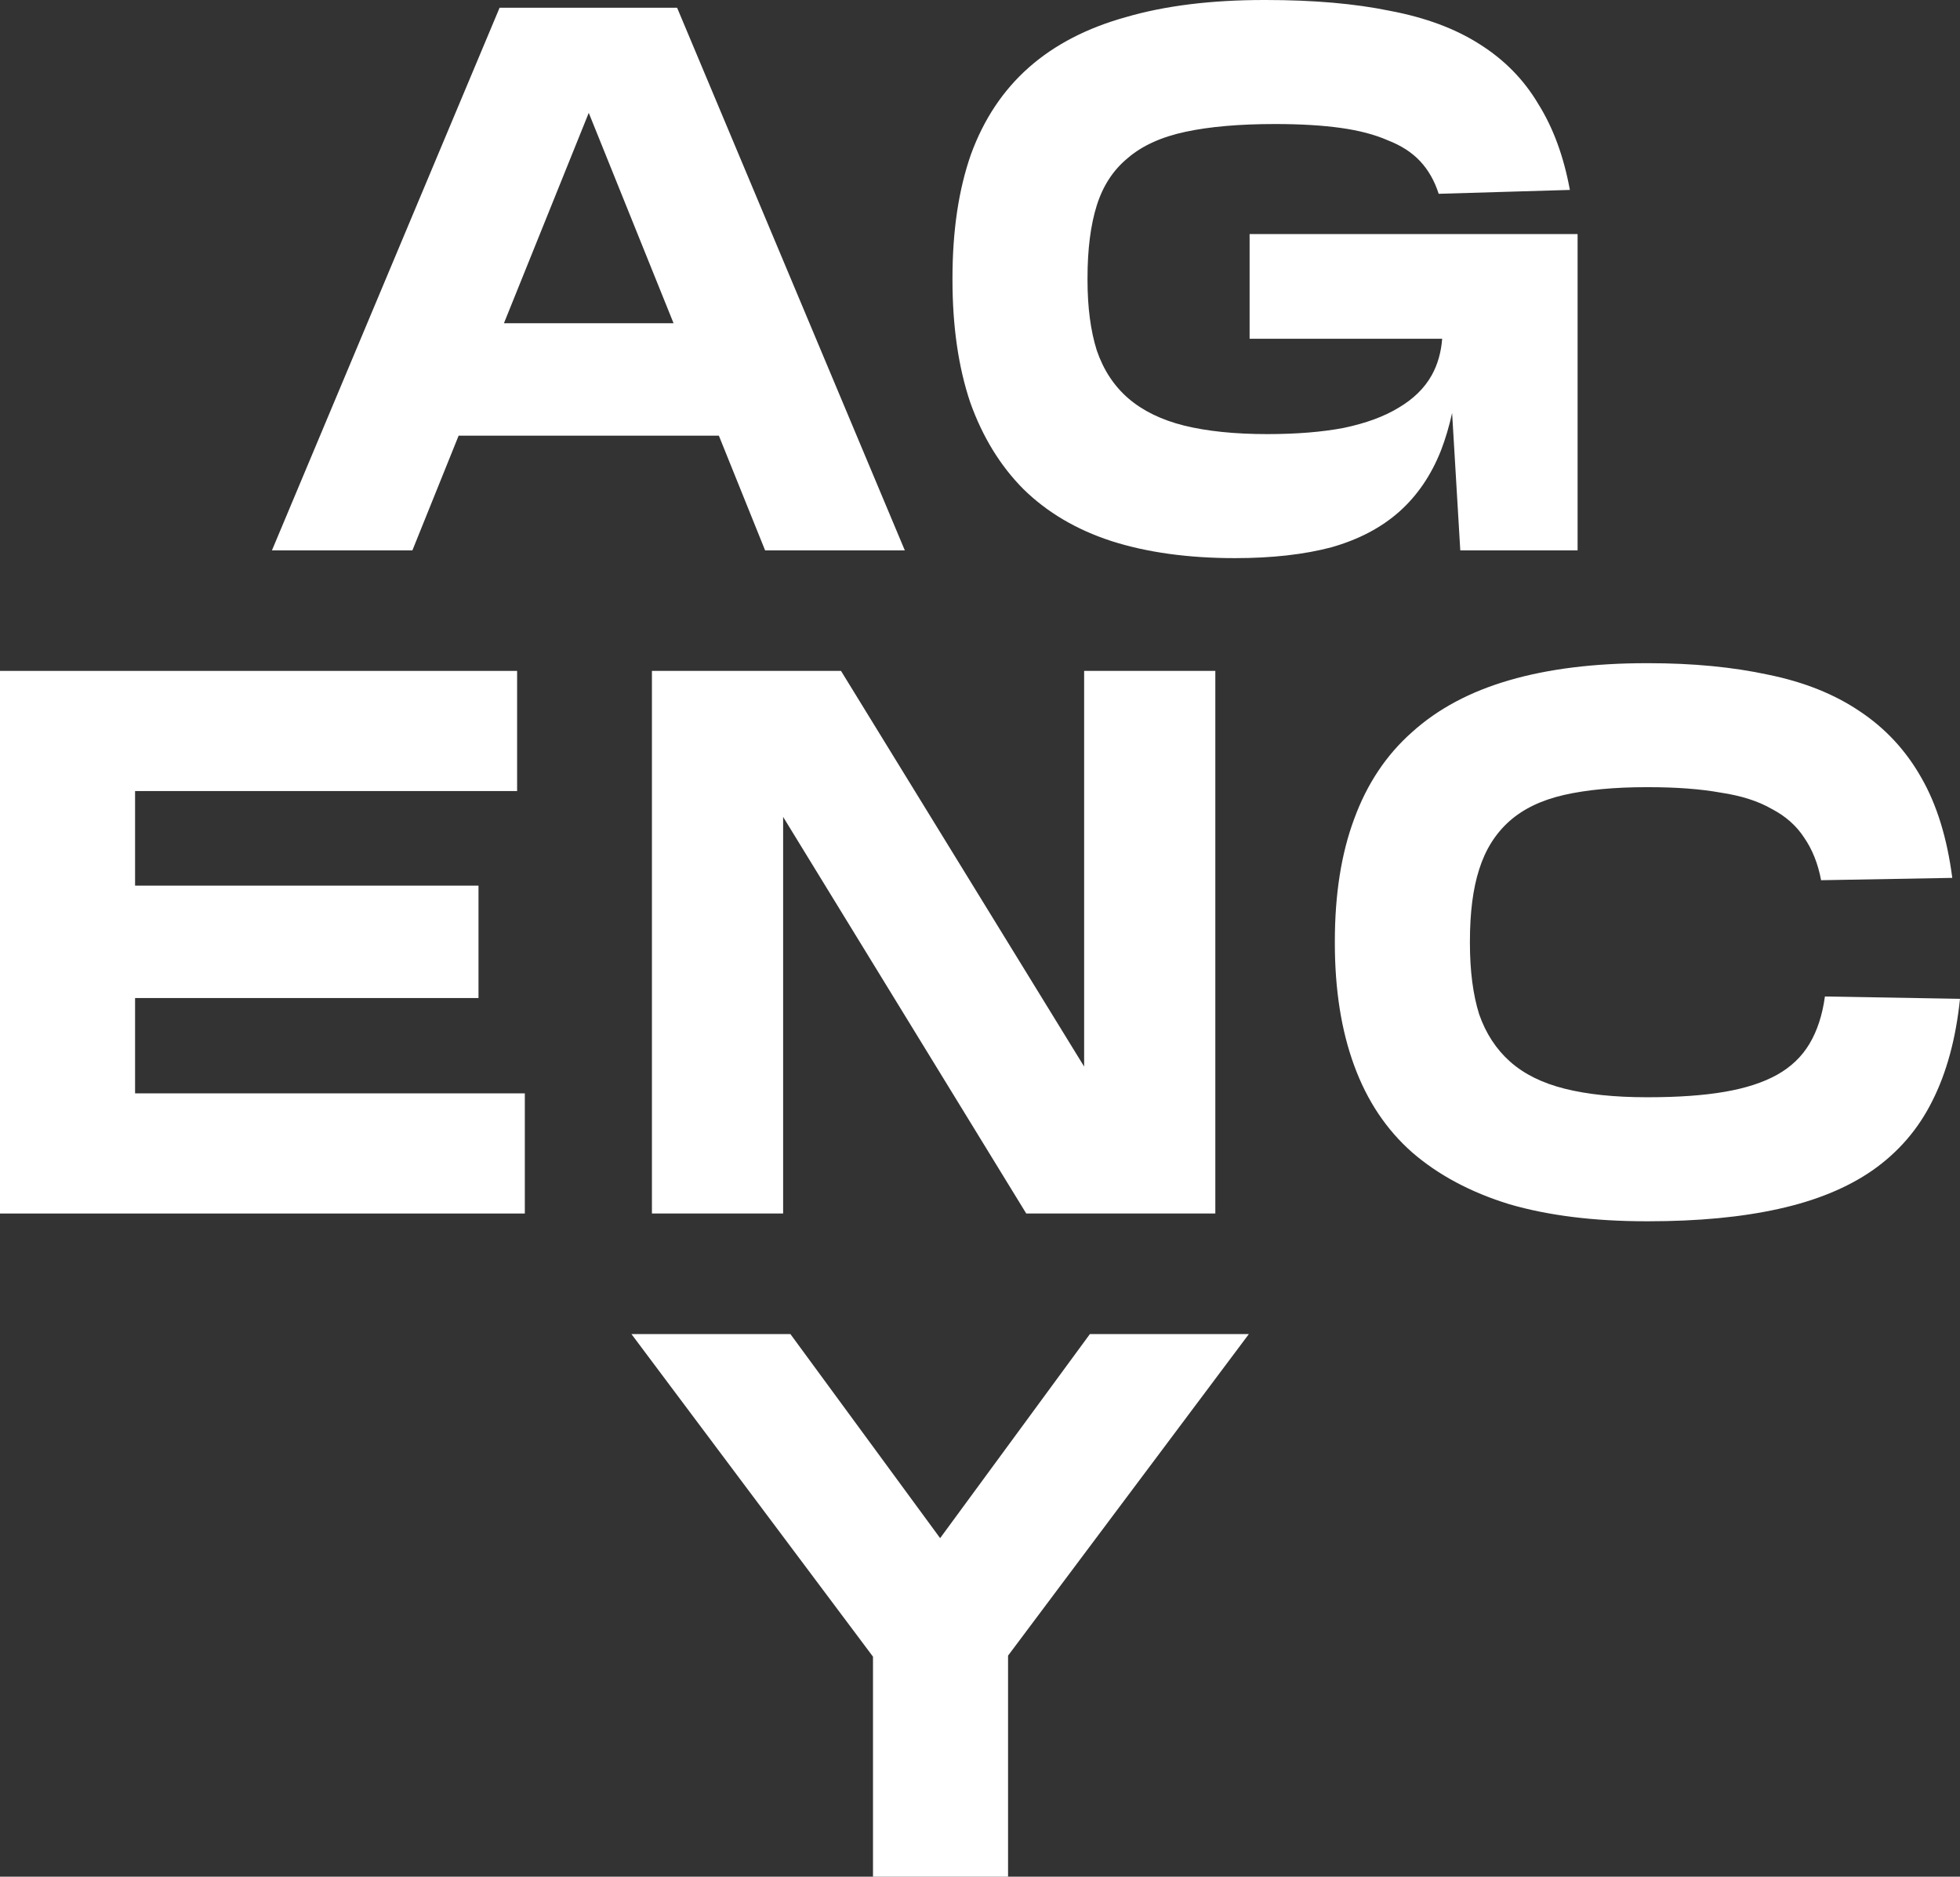
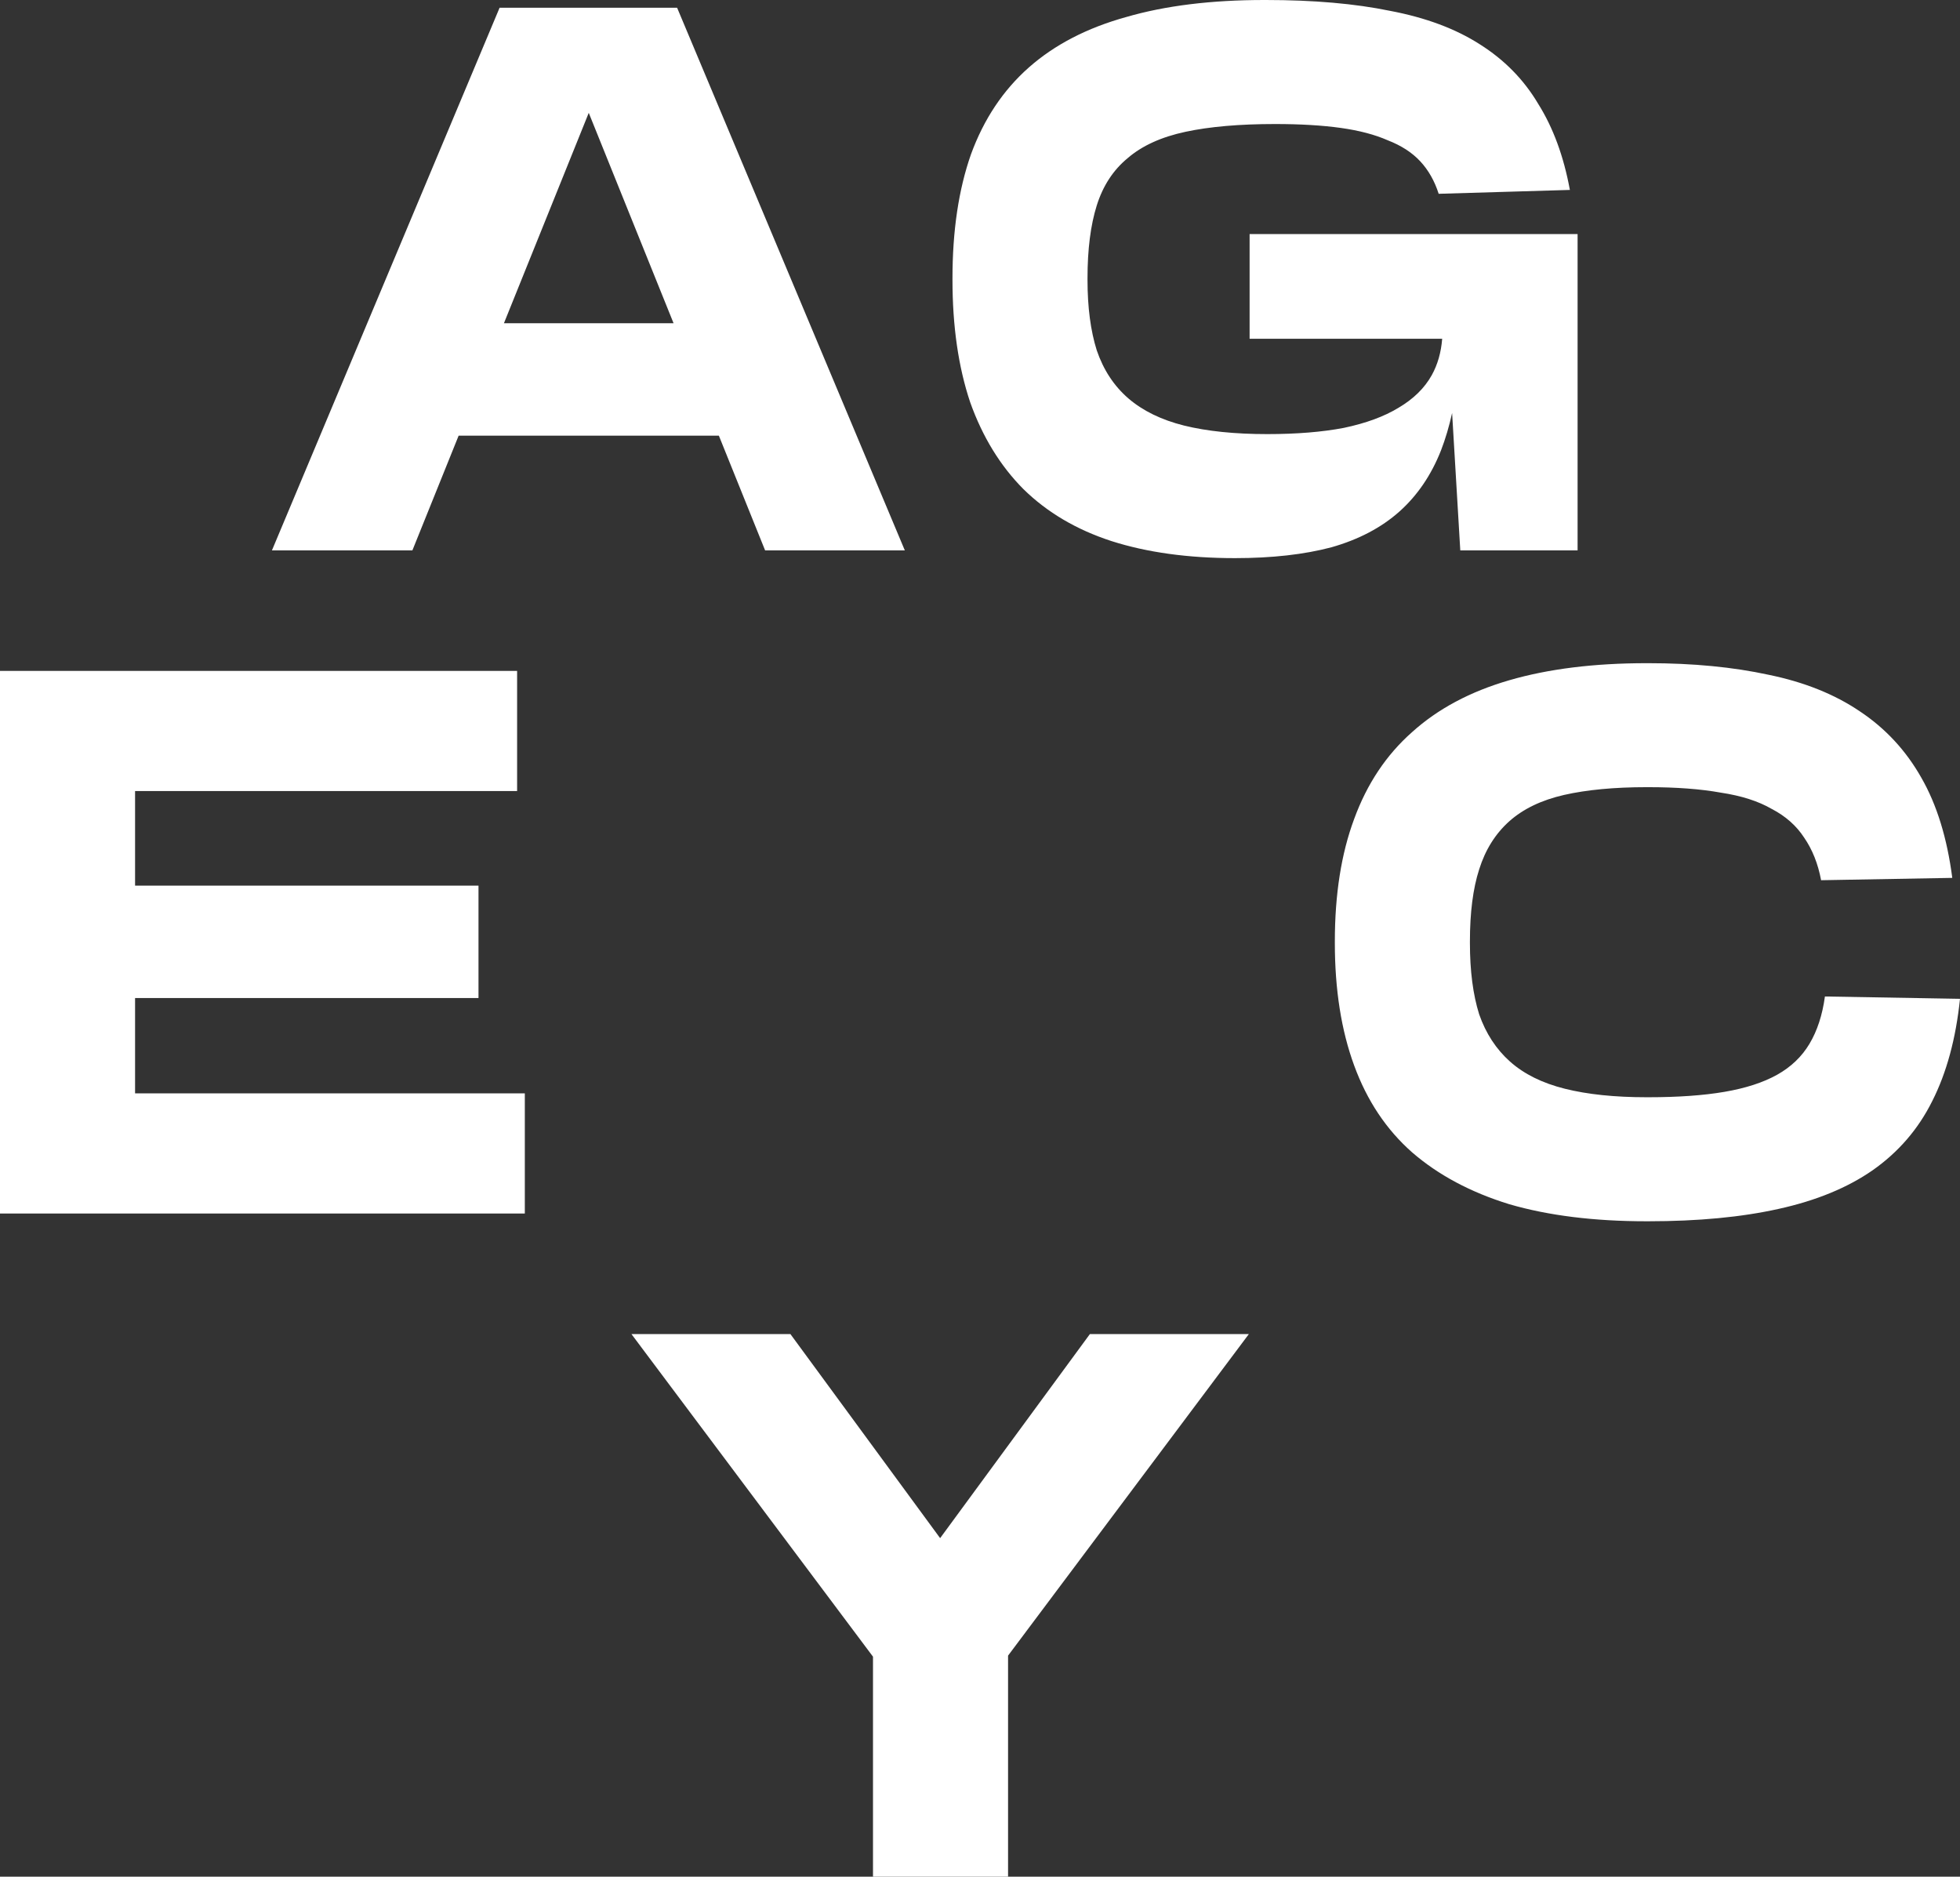
<svg xmlns="http://www.w3.org/2000/svg" width="47" height="45" viewBox="0 0 47 45" fill="none">
  <rect x="0" y="0" width="47" height="45" fill="#333333" stroke="none" />
  <path d="M39.486 15.902H39.523C40.597 15.902 41.559 15.995 42.41 16.18C43.262 16.354 43.989 16.645 44.594 17.054C45.211 17.463 45.705 17.996 46.075 18.652C46.445 19.297 46.691 20.096 46.815 21.05L43.669 21.106C43.595 20.709 43.459 20.369 43.262 20.084C43.077 19.799 42.817 19.569 42.484 19.396C42.163 19.21 41.756 19.08 41.263 19.006C40.782 18.919 40.202 18.875 39.523 18.875H39.486C38.709 18.875 38.049 18.938 37.506 19.061C36.963 19.185 36.525 19.396 36.192 19.693C35.859 19.991 35.618 20.375 35.47 20.846C35.322 21.304 35.248 21.88 35.248 22.574V22.611C35.248 23.281 35.322 23.851 35.47 24.322C35.63 24.78 35.877 25.158 36.21 25.455C36.544 25.753 36.981 25.97 37.524 26.106C38.067 26.242 38.721 26.31 39.486 26.31H39.523C40.239 26.31 40.849 26.267 41.355 26.18C41.861 26.093 42.281 25.957 42.614 25.771C42.947 25.585 43.206 25.338 43.391 25.028C43.576 24.718 43.7 24.34 43.761 23.894L47 23.95C46.901 24.904 46.679 25.722 46.334 26.403C46.001 27.072 45.526 27.624 44.909 28.058C44.304 28.479 43.551 28.789 42.651 28.987C41.763 29.185 40.72 29.284 39.523 29.284H39.486C38.228 29.284 37.13 29.148 36.192 28.875C35.267 28.59 34.489 28.175 33.86 27.63C33.243 27.085 32.78 26.391 32.472 25.548C32.163 24.706 32.009 23.727 32.009 22.611V22.574C32.009 21.447 32.163 20.468 32.472 19.638C32.78 18.795 33.243 18.101 33.86 17.556C34.477 16.998 35.254 16.583 36.192 16.311C37.13 16.038 38.228 15.902 39.486 15.902Z" fill="white" />
  <path d="M18.954 31.989H15.142L20.934 39.724V45H24.173V39.699L29.947 31.989H26.135L22.544 36.882L18.954 31.989Z" fill="white" />
-   <path d="M18.779 19.588L24.609 29.098H29.143V16.087H25.997V25.574L20.167 16.087H15.633V29.098H18.779V19.588Z" fill="white" />
  <path d="M16.237 0.186H11.98L6.521 13.197H9.889L10.998 10.446H17.238L18.347 13.197H21.697L16.237 0.186ZM12.084 7.751L14.118 2.706L16.152 7.751H12.084Z" fill="white" />
  <path d="M30.354 0H30.317C29.046 0 27.941 0.136 27.004 0.409C26.066 0.669 25.289 1.072 24.672 1.617C24.055 2.162 23.592 2.856 23.284 3.699C22.988 4.541 22.84 5.533 22.84 6.673V6.71C22.84 7.825 22.982 8.804 23.265 9.647C23.561 10.477 23.987 11.171 24.542 11.729C25.11 12.286 25.813 12.701 26.652 12.974C27.503 13.246 28.49 13.383 29.613 13.383C30.502 13.383 31.273 13.296 31.927 13.123C32.581 12.937 33.123 12.652 33.555 12.268C33.987 11.883 34.32 11.394 34.555 10.799C34.661 10.524 34.75 10.225 34.821 9.903L35.017 13.197H37.83V5.613H29.965V8.123H34.583C34.557 8.451 34.474 8.742 34.333 8.996C34.16 9.306 33.895 9.566 33.537 9.777C33.191 9.988 32.753 10.149 32.223 10.26C31.704 10.359 31.094 10.409 30.39 10.409C29.613 10.409 28.947 10.341 28.392 10.204C27.849 10.068 27.405 9.851 27.059 9.554C26.714 9.256 26.461 8.872 26.3 8.401C26.152 7.931 26.078 7.367 26.078 6.71V6.673C26.078 5.979 26.152 5.396 26.3 4.926C26.448 4.455 26.695 4.077 27.041 3.792C27.386 3.494 27.849 3.284 28.429 3.16C29.009 3.036 29.724 2.974 30.576 2.974C31.18 2.974 31.704 3.005 32.149 3.067C32.593 3.129 32.969 3.228 33.278 3.364C33.598 3.488 33.858 3.655 34.055 3.866C34.252 4.077 34.4 4.337 34.499 4.647L37.645 4.554C37.497 3.748 37.244 3.061 36.886 2.491C36.541 1.908 36.072 1.431 35.48 1.059C34.9 0.688 34.184 0.421 33.333 0.26C32.494 0.087 31.501 0 30.354 0Z" fill="white" />
  <path d="M0 16.087H12.4V18.968H3.239V21.236H11.474V23.931H3.239V26.217H12.585V29.098H0V16.087Z" fill="white" />
</svg>